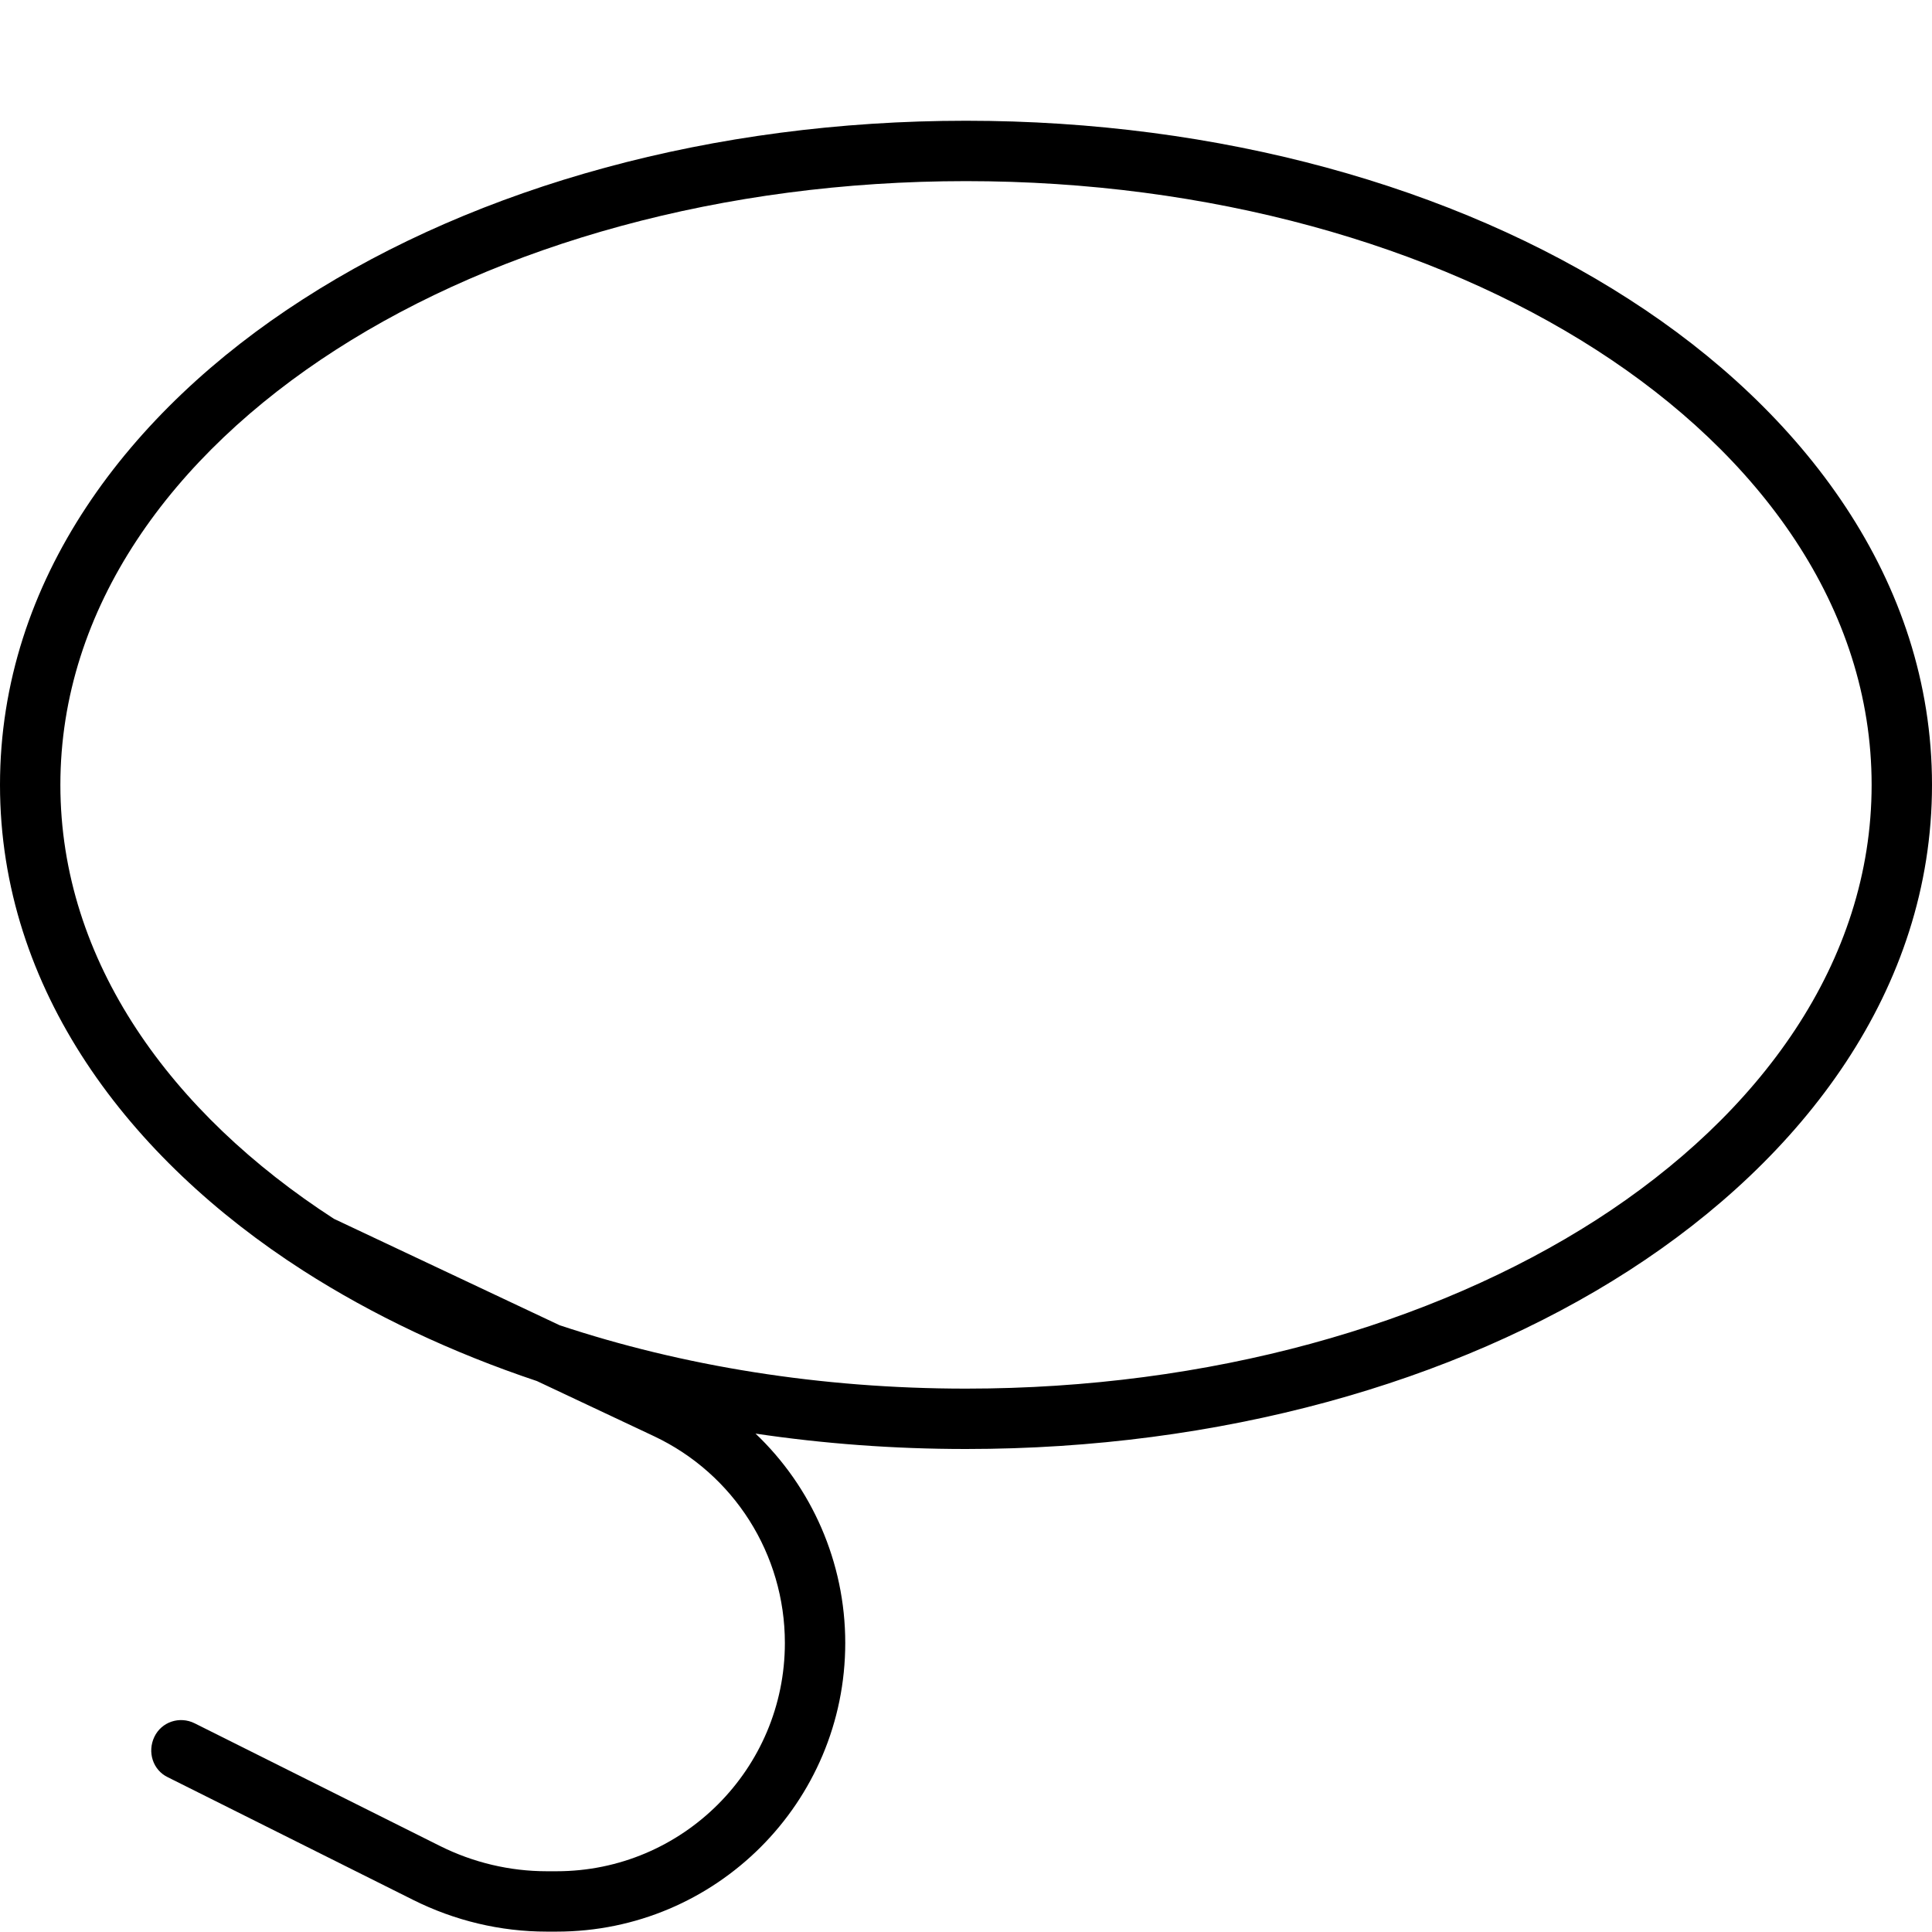
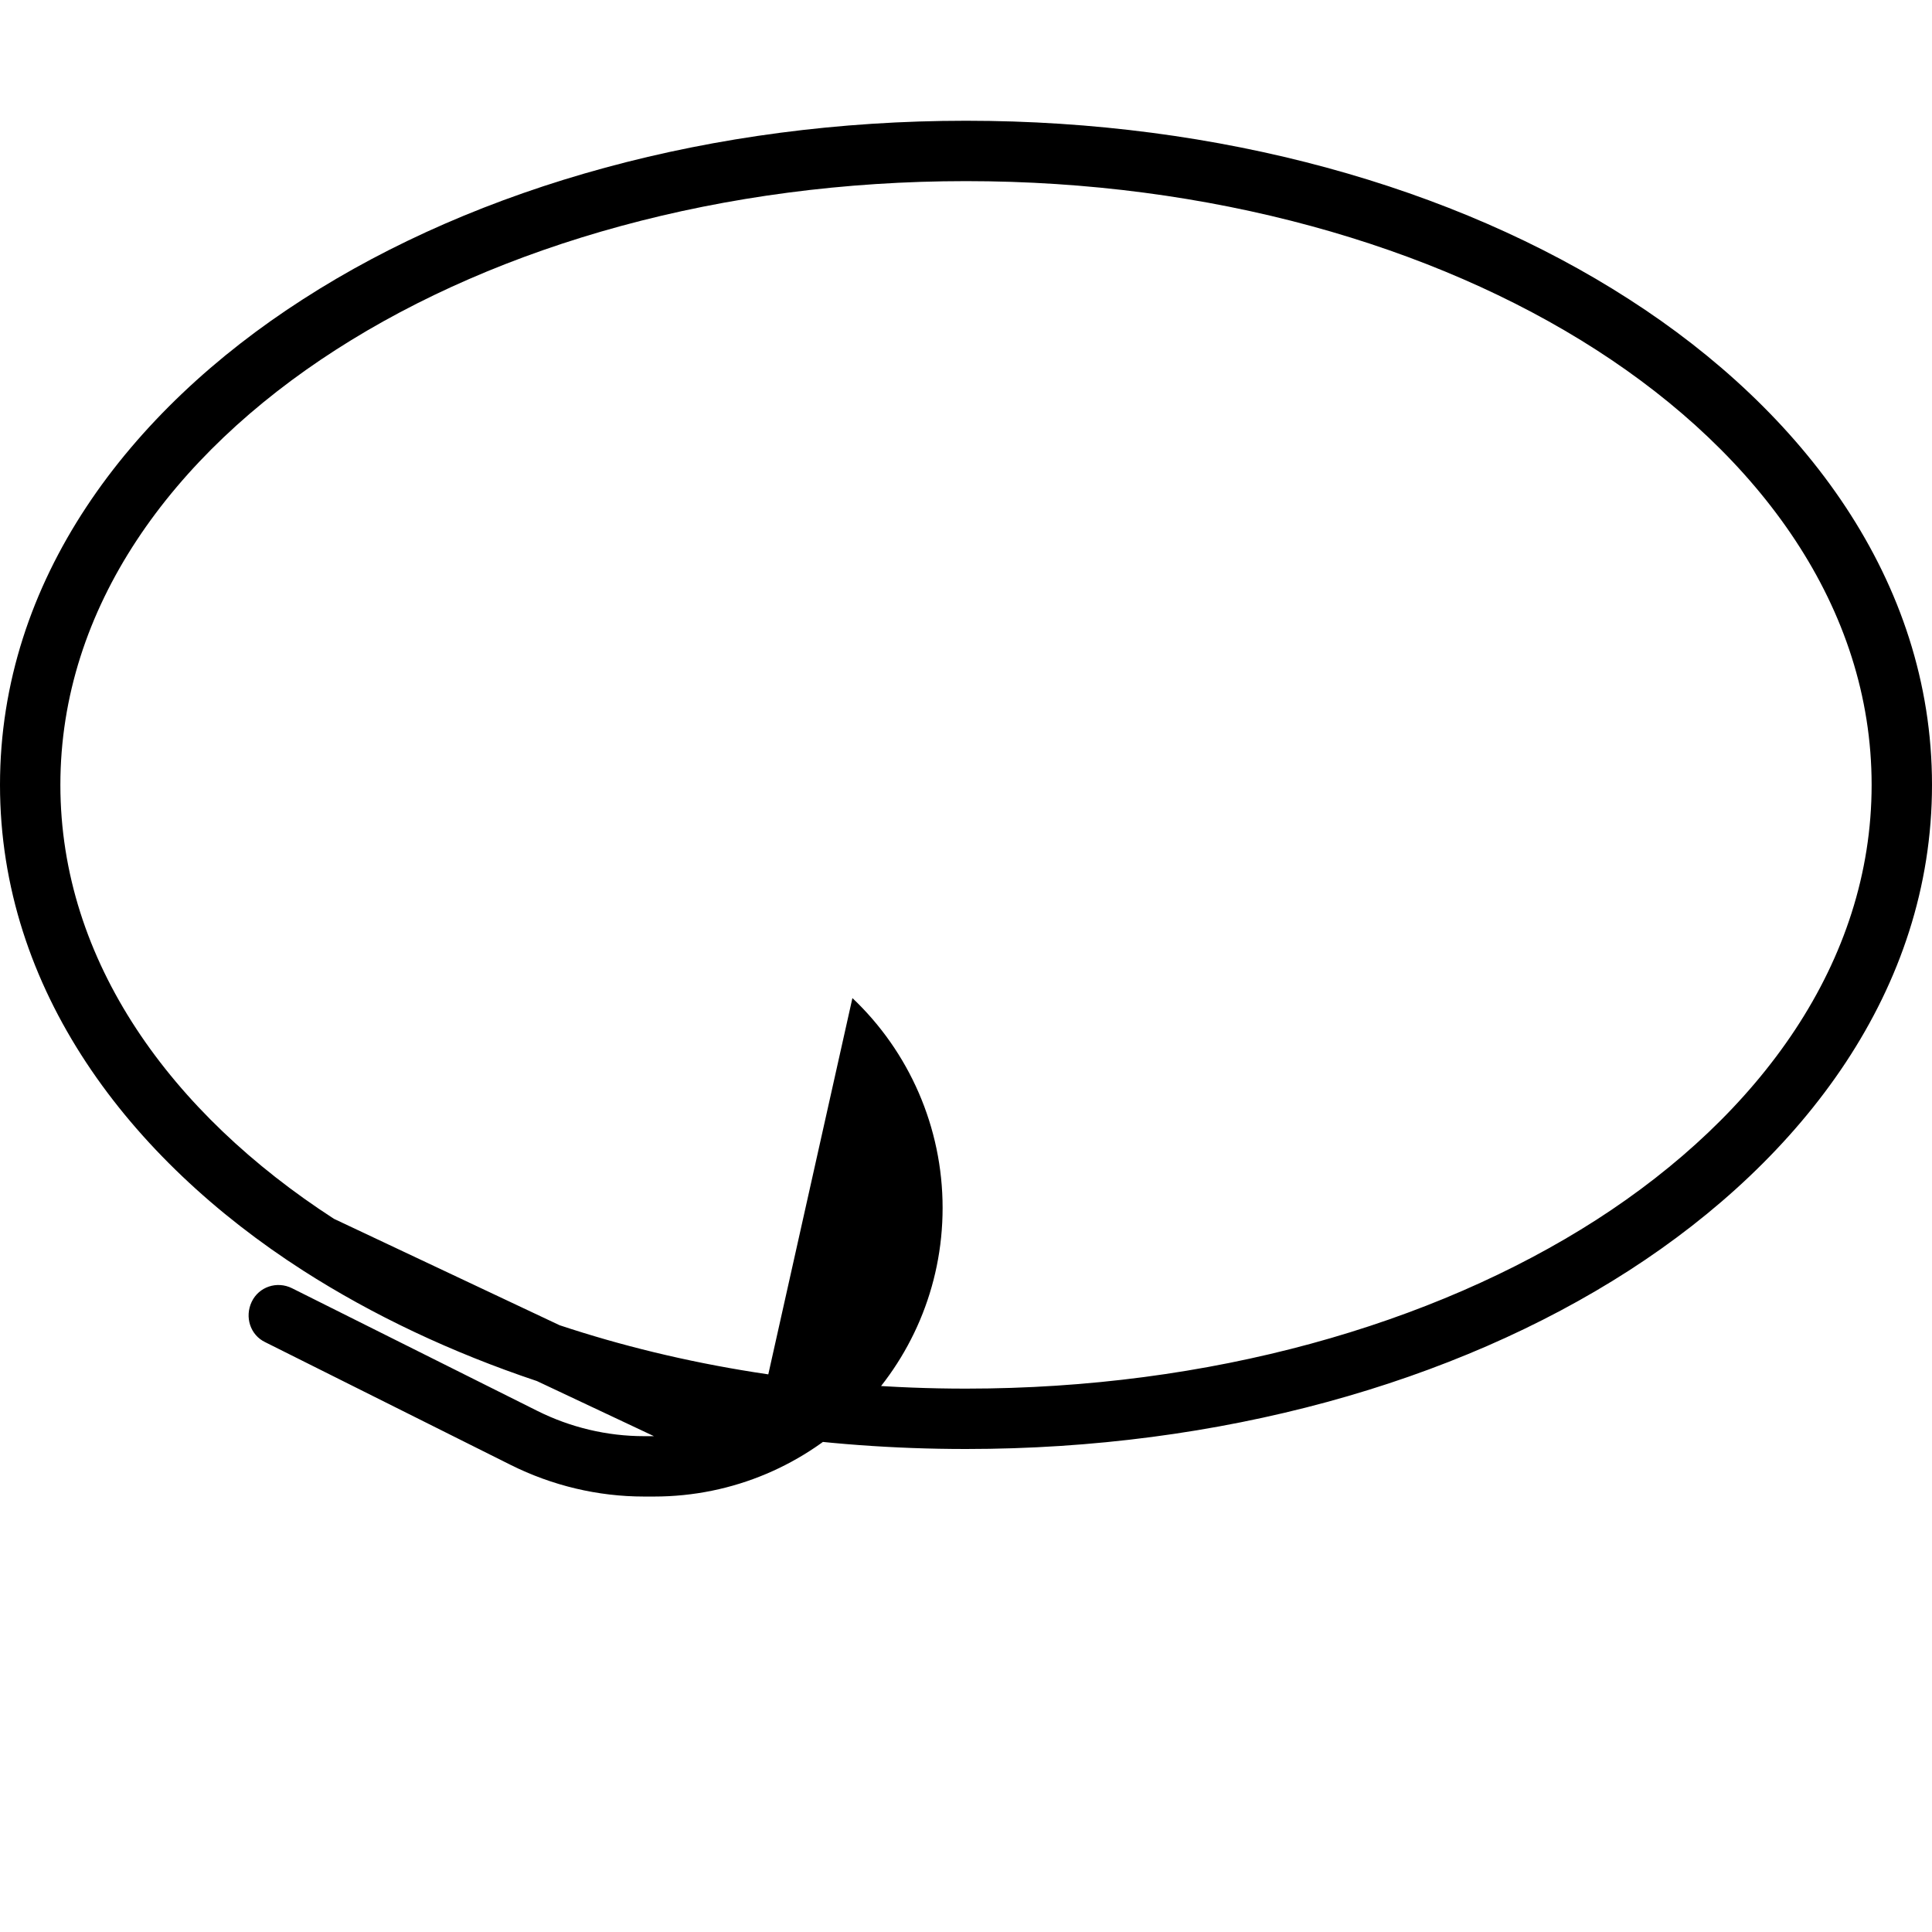
<svg xmlns="http://www.w3.org/2000/svg" viewBox="0 0 512 512">
-   <path fill="currentColor" d="M256 48c64.5 0 123.6 16.8 167 44.7 43.4 27.9 73 68.3 73 115.3s-29.6 87.4-73 115.3c-43.5 27.9-102.6 44.7-167 44.7-38.6 0-75.2-6-107.7-16.8L88.5 323C45.4 295.1 16 254.8 16 208 16 161 45.6 120.6 89 92.7 132.4 64.8 191.5 48 256 48zM200.1 379.9c18.1 2.7 36.8 4.1 55.9 4.1 67.1 0 129.3-17.4 175.7-47.3 46.1-29.7 80.3-74.4 80.3-128.7s-34.2-99.1-80.3-128.7C385.3 49.4 323.1 32 256 32S126.7 49.4 80.3 79.3C34.2 108.9 0 153.7 0 208s34.2 99.1 80.3 128.7c18.4 11.8 39.3 21.7 62 29.3l31 14.6c21.2 10 34.7 31.3 34.7 54.8 0 33.4-27.1 60.5-60.5 60.5l-2.6 0c-9.8 0-19.5-2.3-28.3-6.7l-65-32.5c-4-2-8.8-.4-10.7 3.6s-.4 8.8 3.6 10.7l65 32.5c11 5.5 23.1 8.4 35.4 8.4l2.6 0c42.3 0 76.5-34.3 76.5-76.5 0-21.4-8.9-41.4-23.9-55.6z" />
+   <path fill="currentColor" d="M256 48c64.5 0 123.6 16.8 167 44.7 43.4 27.9 73 68.3 73 115.3s-29.6 87.4-73 115.3c-43.5 27.9-102.6 44.7-167 44.7-38.6 0-75.2-6-107.7-16.8L88.5 323C45.4 295.1 16 254.8 16 208 16 161 45.6 120.6 89 92.7 132.4 64.8 191.5 48 256 48zM200.1 379.9c18.1 2.7 36.8 4.1 55.9 4.1 67.1 0 129.3-17.4 175.7-47.3 46.1-29.7 80.3-74.4 80.3-128.7s-34.2-99.1-80.3-128.7C385.3 49.4 323.1 32 256 32S126.7 49.4 80.3 79.3C34.2 108.9 0 153.7 0 208s34.2 99.1 80.3 128.7c18.4 11.8 39.3 21.7 62 29.3l31 14.6l-2.6 0c-9.8 0-19.5-2.3-28.3-6.7l-65-32.5c-4-2-8.8-.4-10.7 3.6s-.4 8.8 3.6 10.7l65 32.5c11 5.5 23.1 8.4 35.4 8.4l2.6 0c42.3 0 76.5-34.3 76.5-76.5 0-21.4-8.9-41.4-23.9-55.6z" />
</svg>